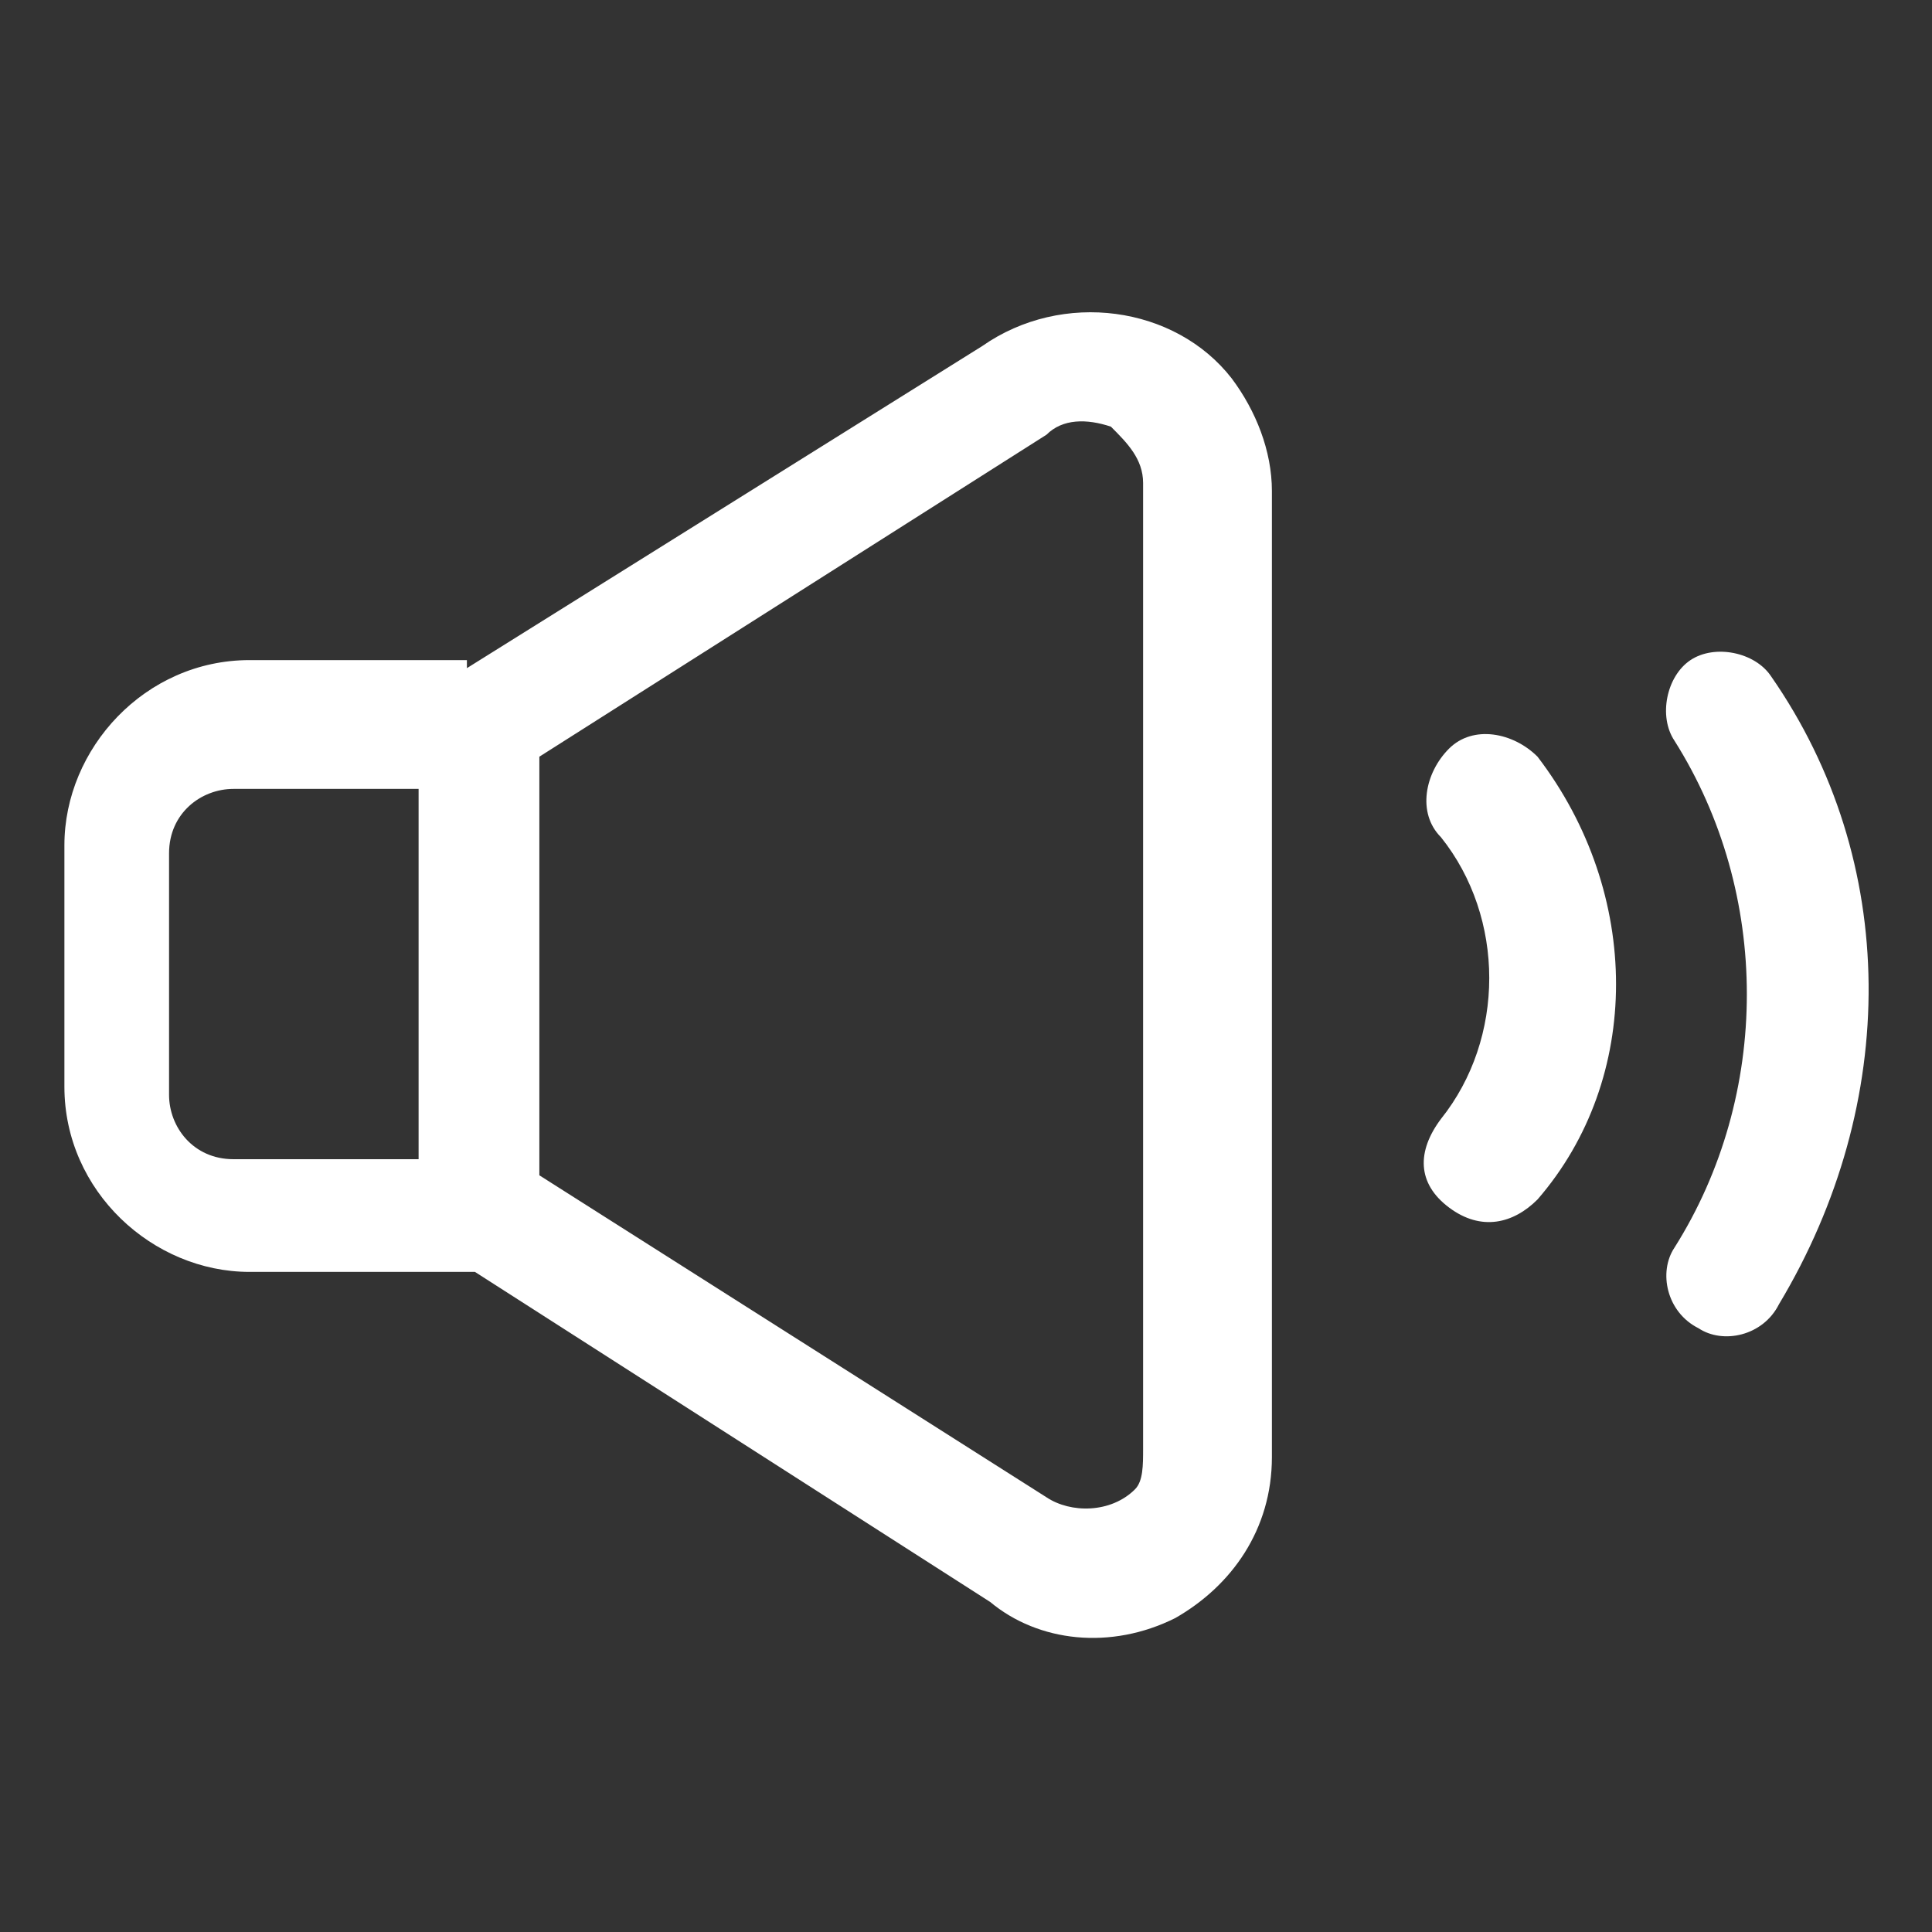
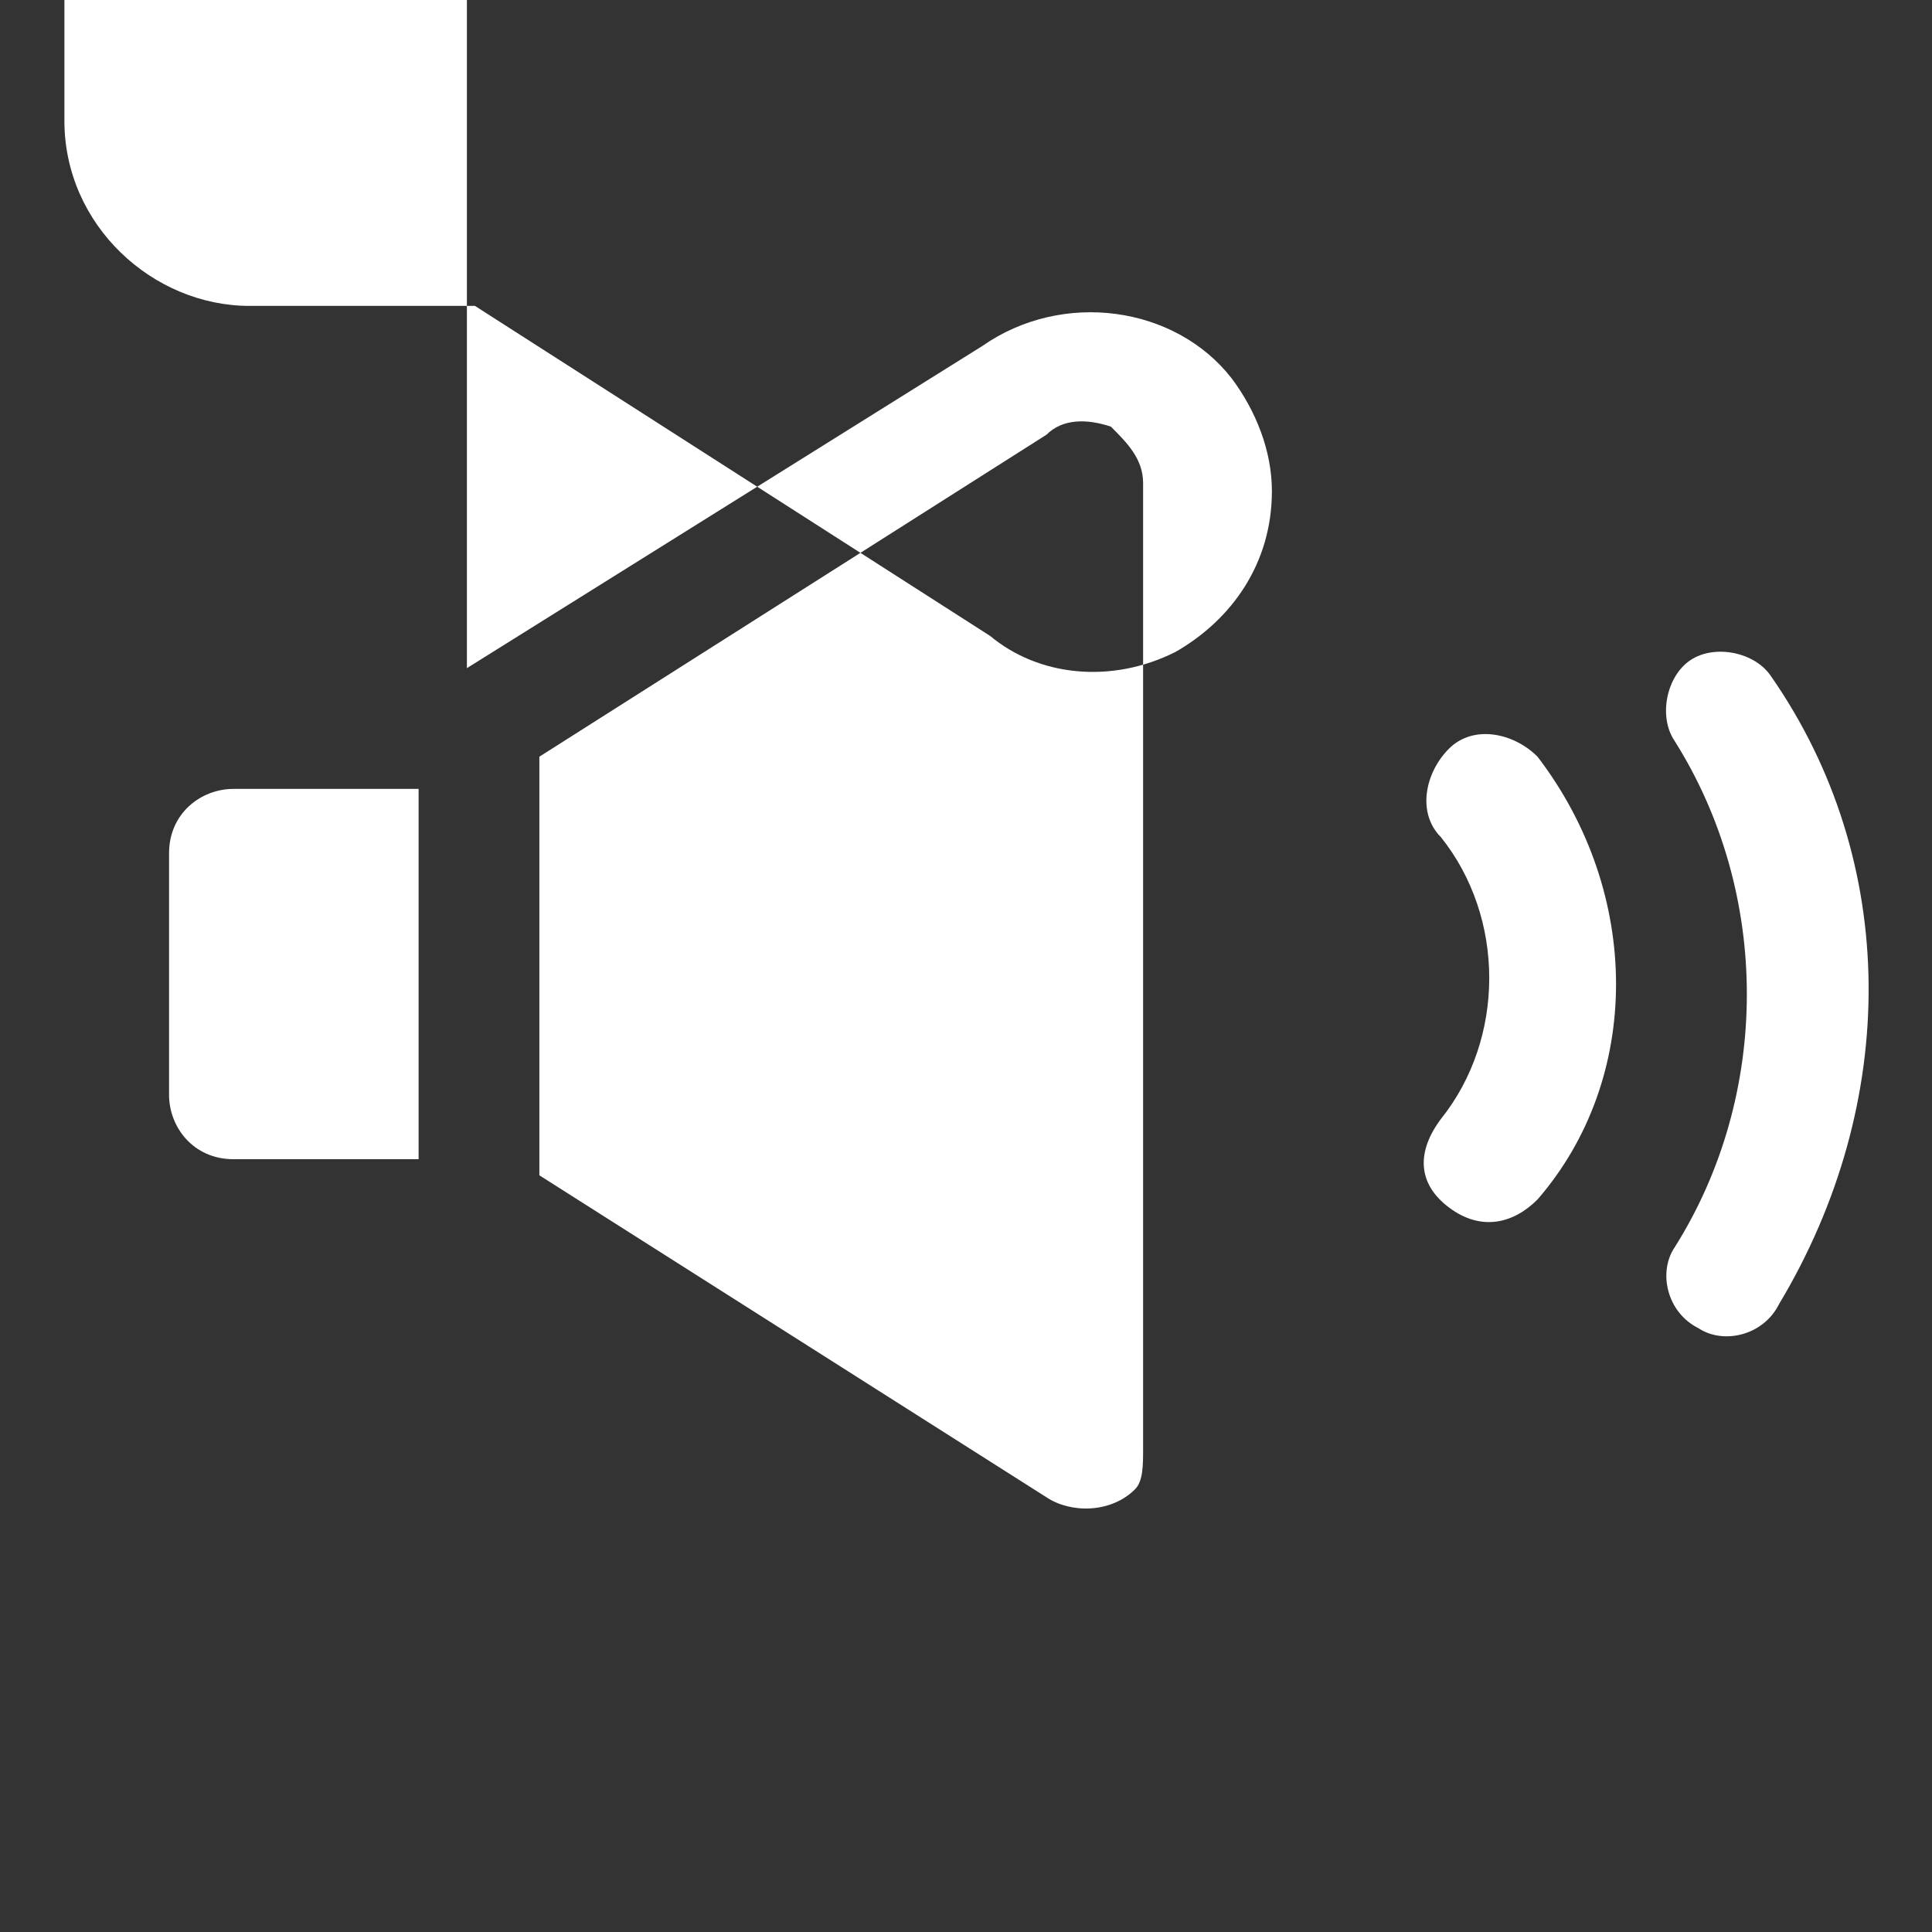
<svg xmlns="http://www.w3.org/2000/svg" version="1.1" preserveAspectRatio="xMinYMid" x="0px" y="0px" viewBox="-467 269 24 24" style="enable-background:new -467 269 24 24;" xml:space="preserve">
  <rect x="-467" y="269" width="24" height="24" fill="#333333" stroke="none" />
  <g>
    <g>
-       <path fill="#fff" d="M-460.3,283.6l6.3,4c0.3,0.2,0.8,0.2,1.1-0.1c0.1-0.1,0.1-0.3,0.1-0.5v-12c0-0.3-0.2-0.5-0.4-0.7    c-0.3-0.1-0.6-0.1-0.8,0.1l-6.3,4C-460.3,278.4-460.3,283.6-460.3,283.6z M-461.8,283.3v-4.5h-2.3c-0.4,0-0.8,0.3-0.8,0.8v3    c0,0.4,0.3,0.8,0.8,0.8H-461.8z M-461.2,277.3l6.4-4c1-0.7,2.4-0.5,3.1,0.4c0.3,0.4,0.5,0.9,0.5,1.4v12c0,0.9-0.5,1.6-1.2,2    c-0.8,0.4-1.7,0.3-2.3-0.2l-6.4-4.1h-2.8c-1.2,0-2.3-1-2.3-2.3v-3c0-1.2,1-2.3,2.3-2.3H-461.2z M-444.9,285.2    c-0.2,0.4-0.7,0.5-1,0.3c-0.4-0.2-0.5-0.7-0.3-1c0,0,0,0,0,0c1.2-1.9,1.2-4.4,0-6.3c-0.2-0.3-0.1-0.8,0.2-1c0.3-0.2,0.8-0.1,1,0.2    c0,0,0,0,0,0C-443.4,279.7-443.4,282.7-444.9,285.2z M-447.9,283.9c-0.3,0.3-0.7,0.4-1.1,0.1s-0.4-0.7-0.1-1.1l0,0    c0.8-1,0.8-2.5,0-3.5c-0.3-0.3-0.2-0.8,0.1-1.1c0.3-0.3,0.8-0.2,1.1,0.1c0,0,0,0,0,0C-446.6,280.1-446.6,282.4-447.9,283.9    L-447.9,283.9z" />
+       <path fill="#fff" d="M-460.3,283.6l6.3,4c0.3,0.2,0.8,0.2,1.1-0.1c0.1-0.1,0.1-0.3,0.1-0.5v-12c0-0.3-0.2-0.5-0.4-0.7    c-0.3-0.1-0.6-0.1-0.8,0.1l-6.3,4C-460.3,278.4-460.3,283.6-460.3,283.6z M-461.8,283.3v-4.5h-2.3c-0.4,0-0.8,0.3-0.8,0.8v3    c0,0.4,0.3,0.8,0.8,0.8H-461.8z M-461.2,277.3l6.4-4c1-0.7,2.4-0.5,3.1,0.4c0.3,0.4,0.5,0.9,0.5,1.4c0,0.9-0.5,1.6-1.2,2    c-0.8,0.4-1.7,0.3-2.3-0.2l-6.4-4.1h-2.8c-1.2,0-2.3-1-2.3-2.3v-3c0-1.2,1-2.3,2.3-2.3H-461.2z M-444.9,285.2    c-0.2,0.4-0.7,0.5-1,0.3c-0.4-0.2-0.5-0.7-0.3-1c0,0,0,0,0,0c1.2-1.9,1.2-4.4,0-6.3c-0.2-0.3-0.1-0.8,0.2-1c0.3-0.2,0.8-0.1,1,0.2    c0,0,0,0,0,0C-443.4,279.7-443.4,282.7-444.9,285.2z M-447.9,283.9c-0.3,0.3-0.7,0.4-1.1,0.1s-0.4-0.7-0.1-1.1l0,0    c0.8-1,0.8-2.5,0-3.5c-0.3-0.3-0.2-0.8,0.1-1.1c0.3-0.3,0.8-0.2,1.1,0.1c0,0,0,0,0,0C-446.6,280.1-446.6,282.4-447.9,283.9    L-447.9,283.9z" />
    </g>
  </g>
</svg>